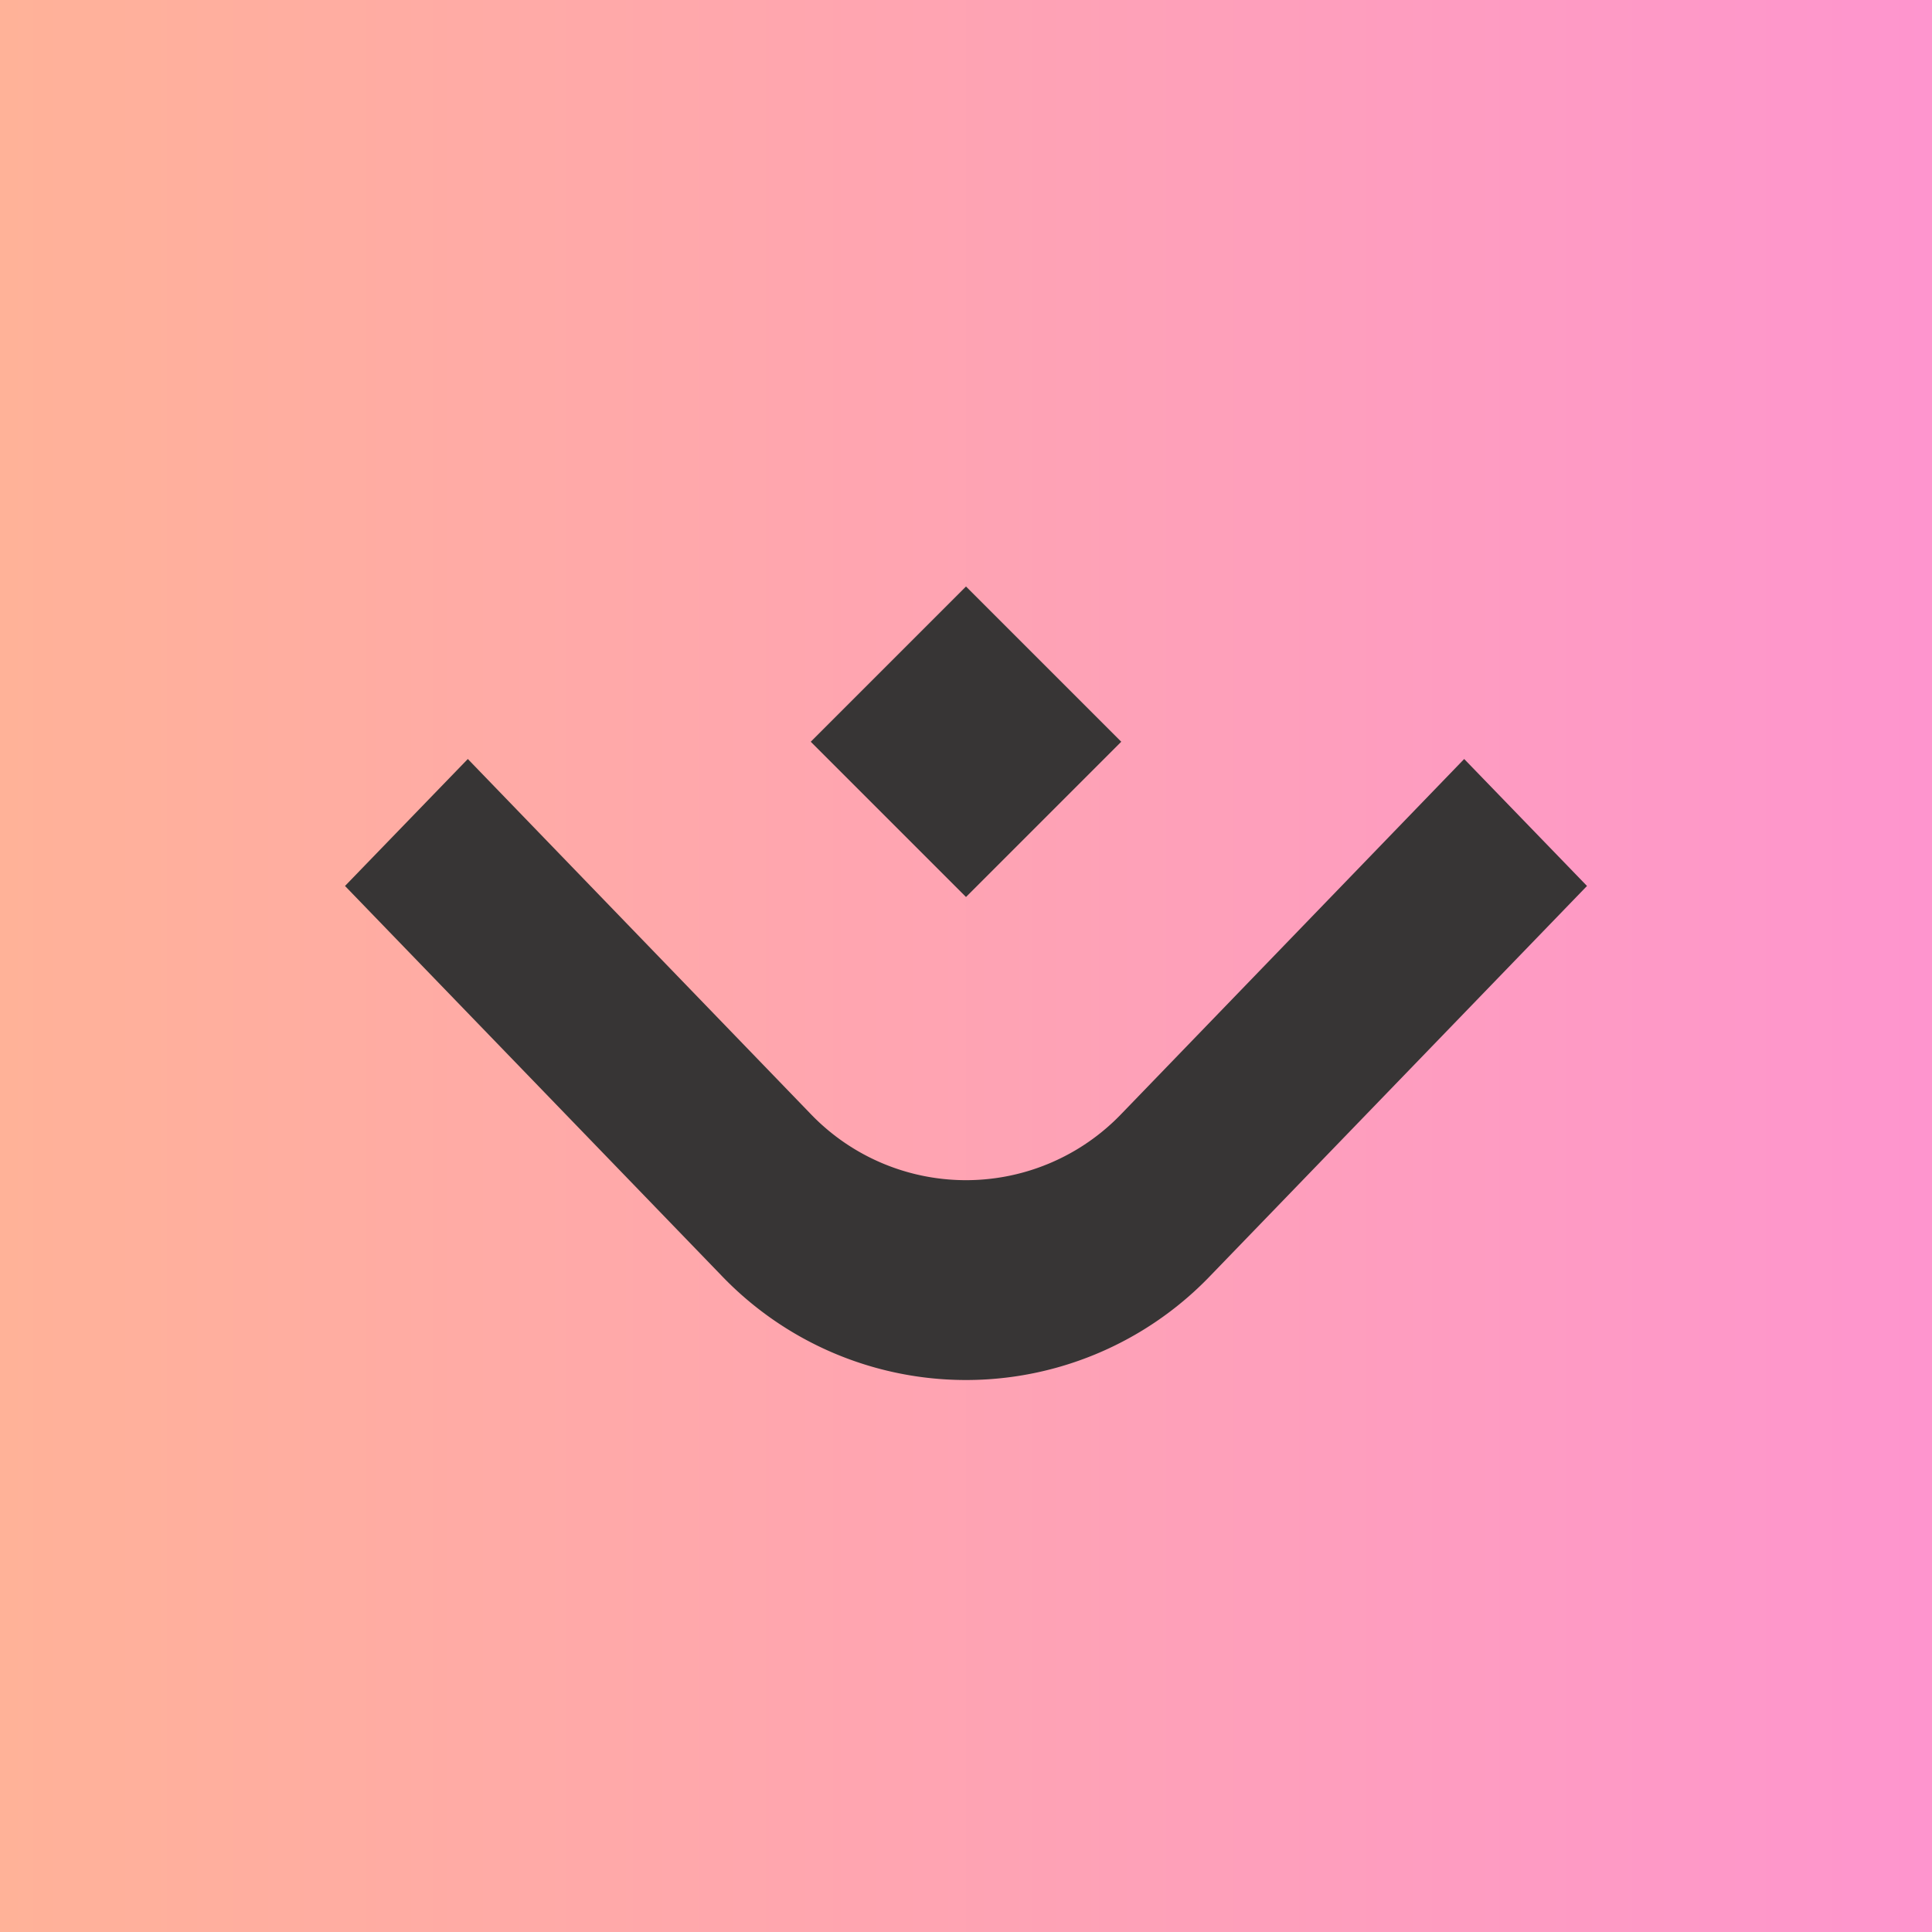
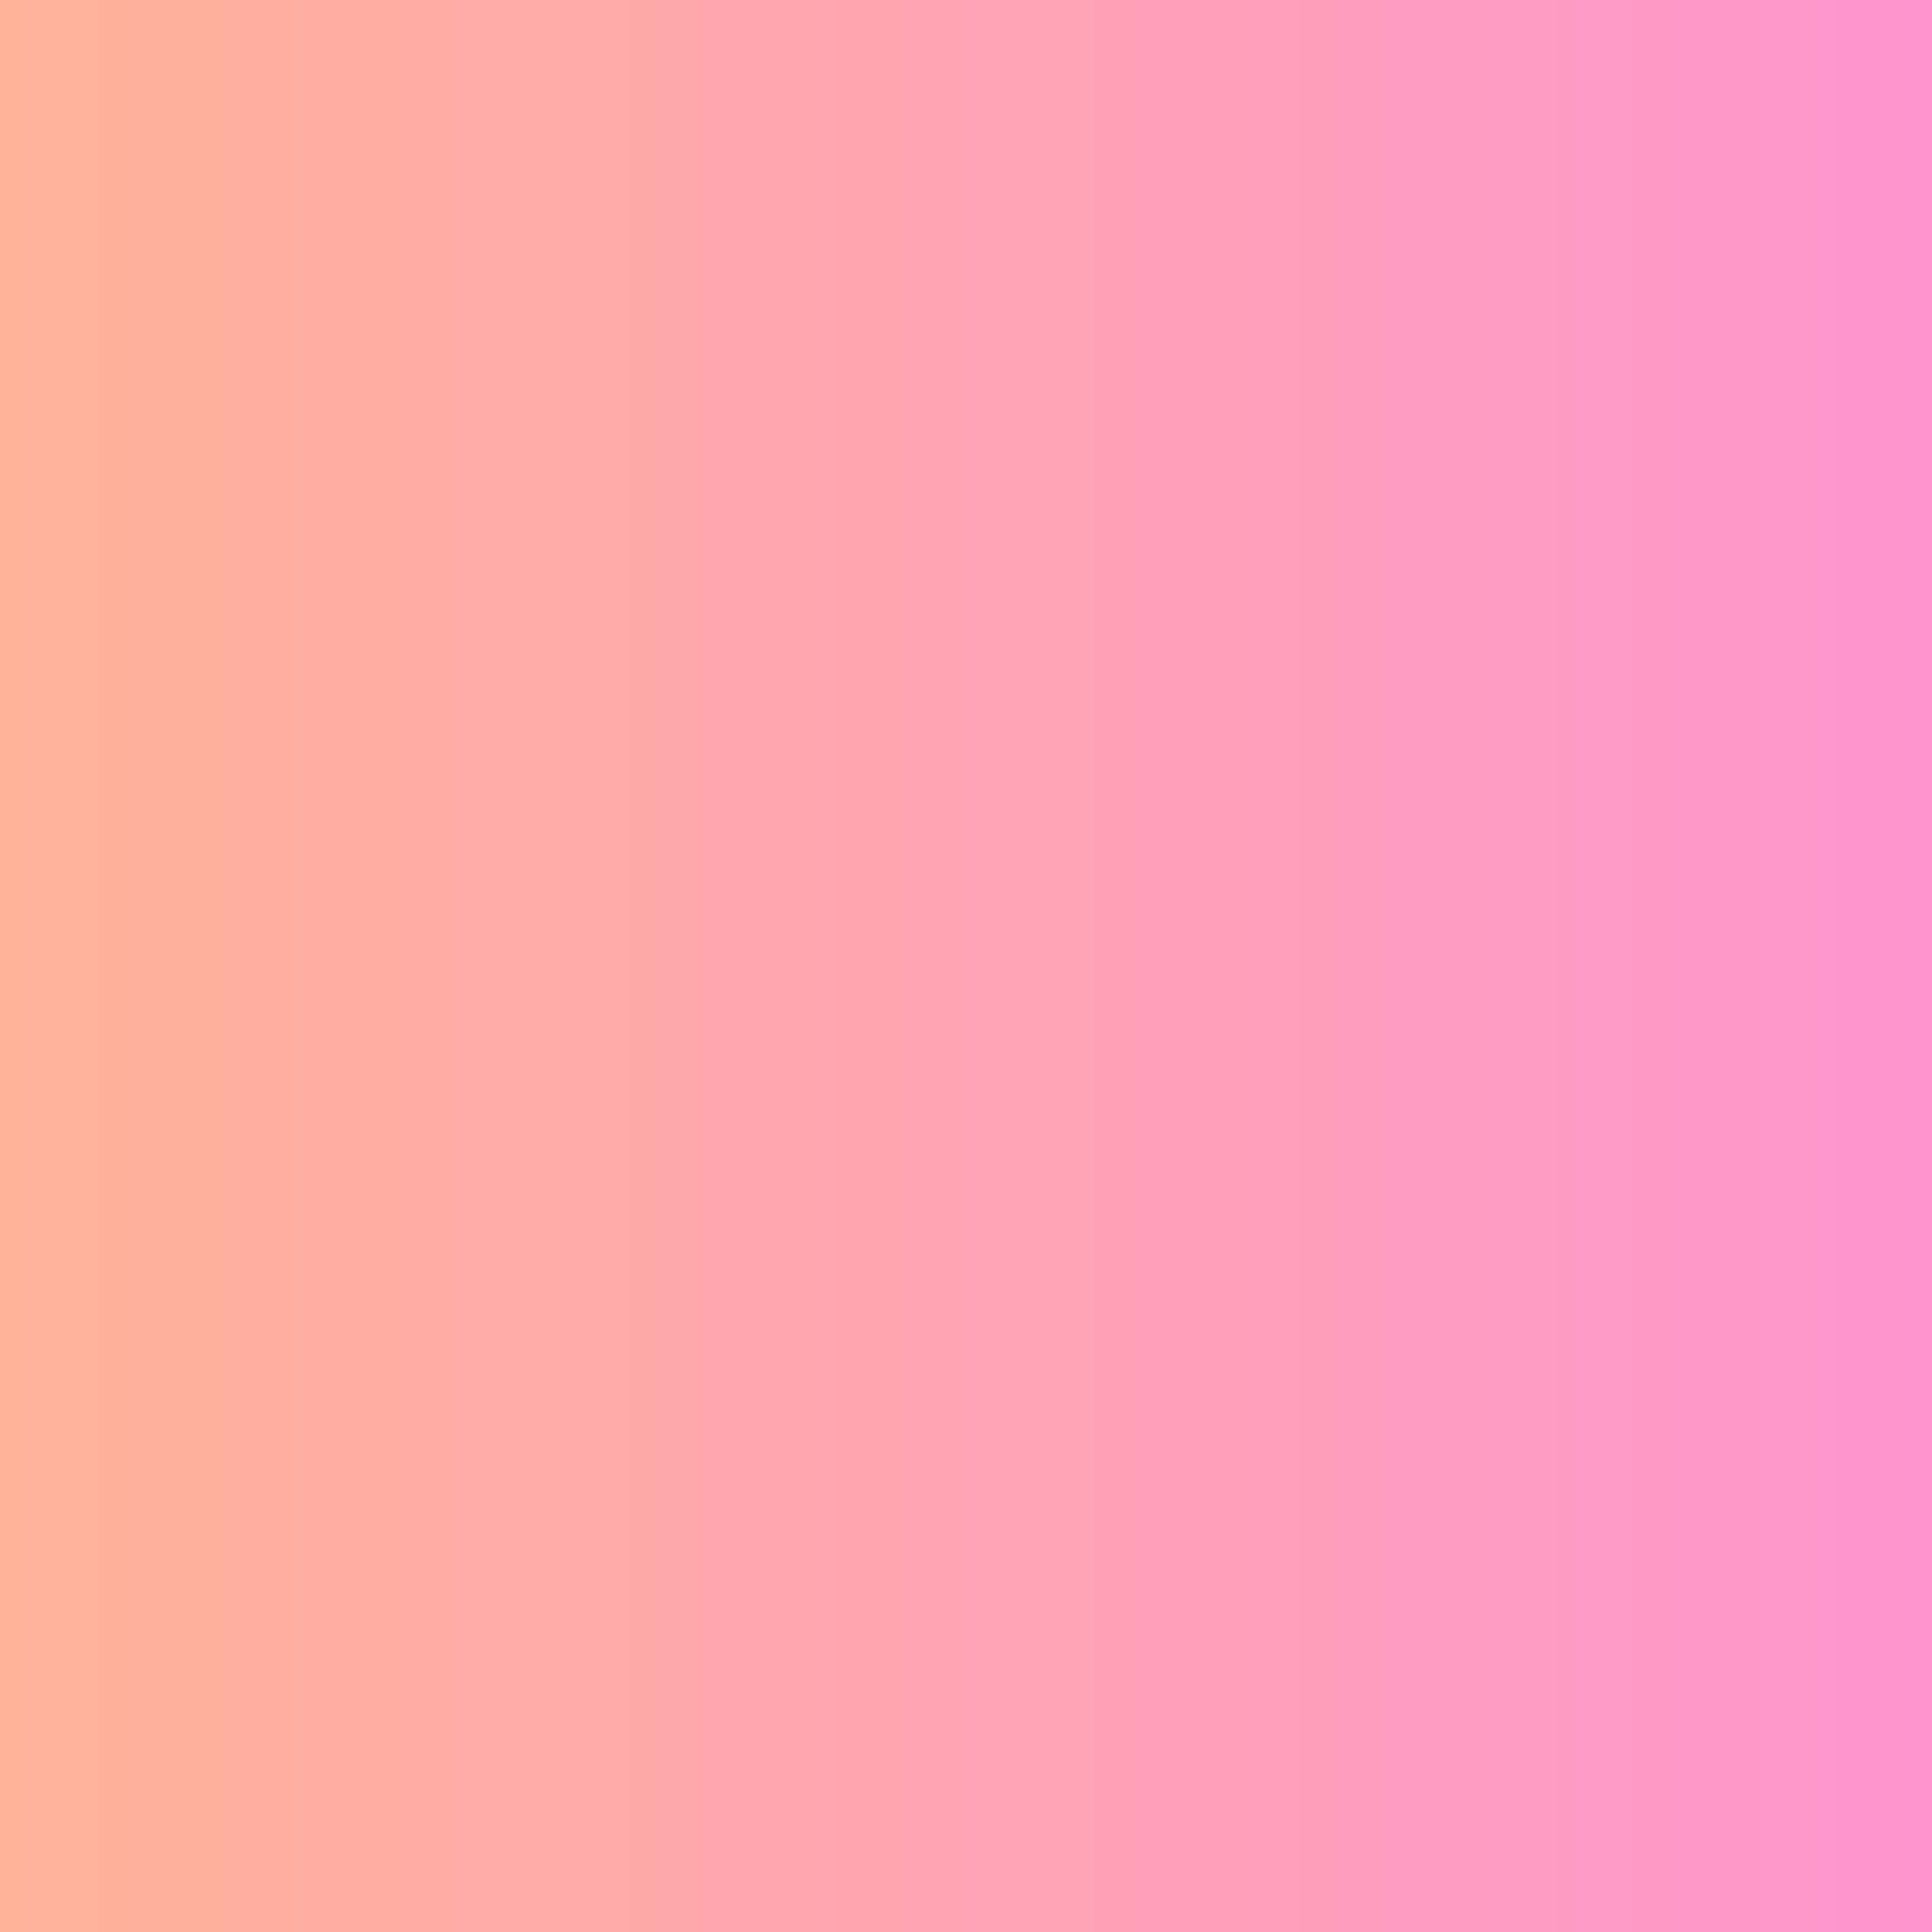
<svg xmlns="http://www.w3.org/2000/svg" width="56" height="56" viewBox="0 0 56 56">
  <path d="M0 0h56v56H0V0Z" fill="url(#a)" />
-   <path d="m28 17-4.5 4.5L28 26l4.5-4.5L28 17Zm-18 8.68 10.9 11.28a9.81 9.81 0 0 0 14.2 0L46 25.68 42.44 22l-9.92 10.27a6.24 6.24 0 0 1-9.04 0L13.56 22 10 25.68Z" fill="#373535" />
  <defs>
    <linearGradient id="a" x1="0" y1="28" x2="56" y2="28" gradientUnits="userSpaceOnUse">
      <stop stop-color="#FFB298" />
      <stop offset="1" stop-color="#FE95CE" />
    </linearGradient>
  </defs>
</svg>